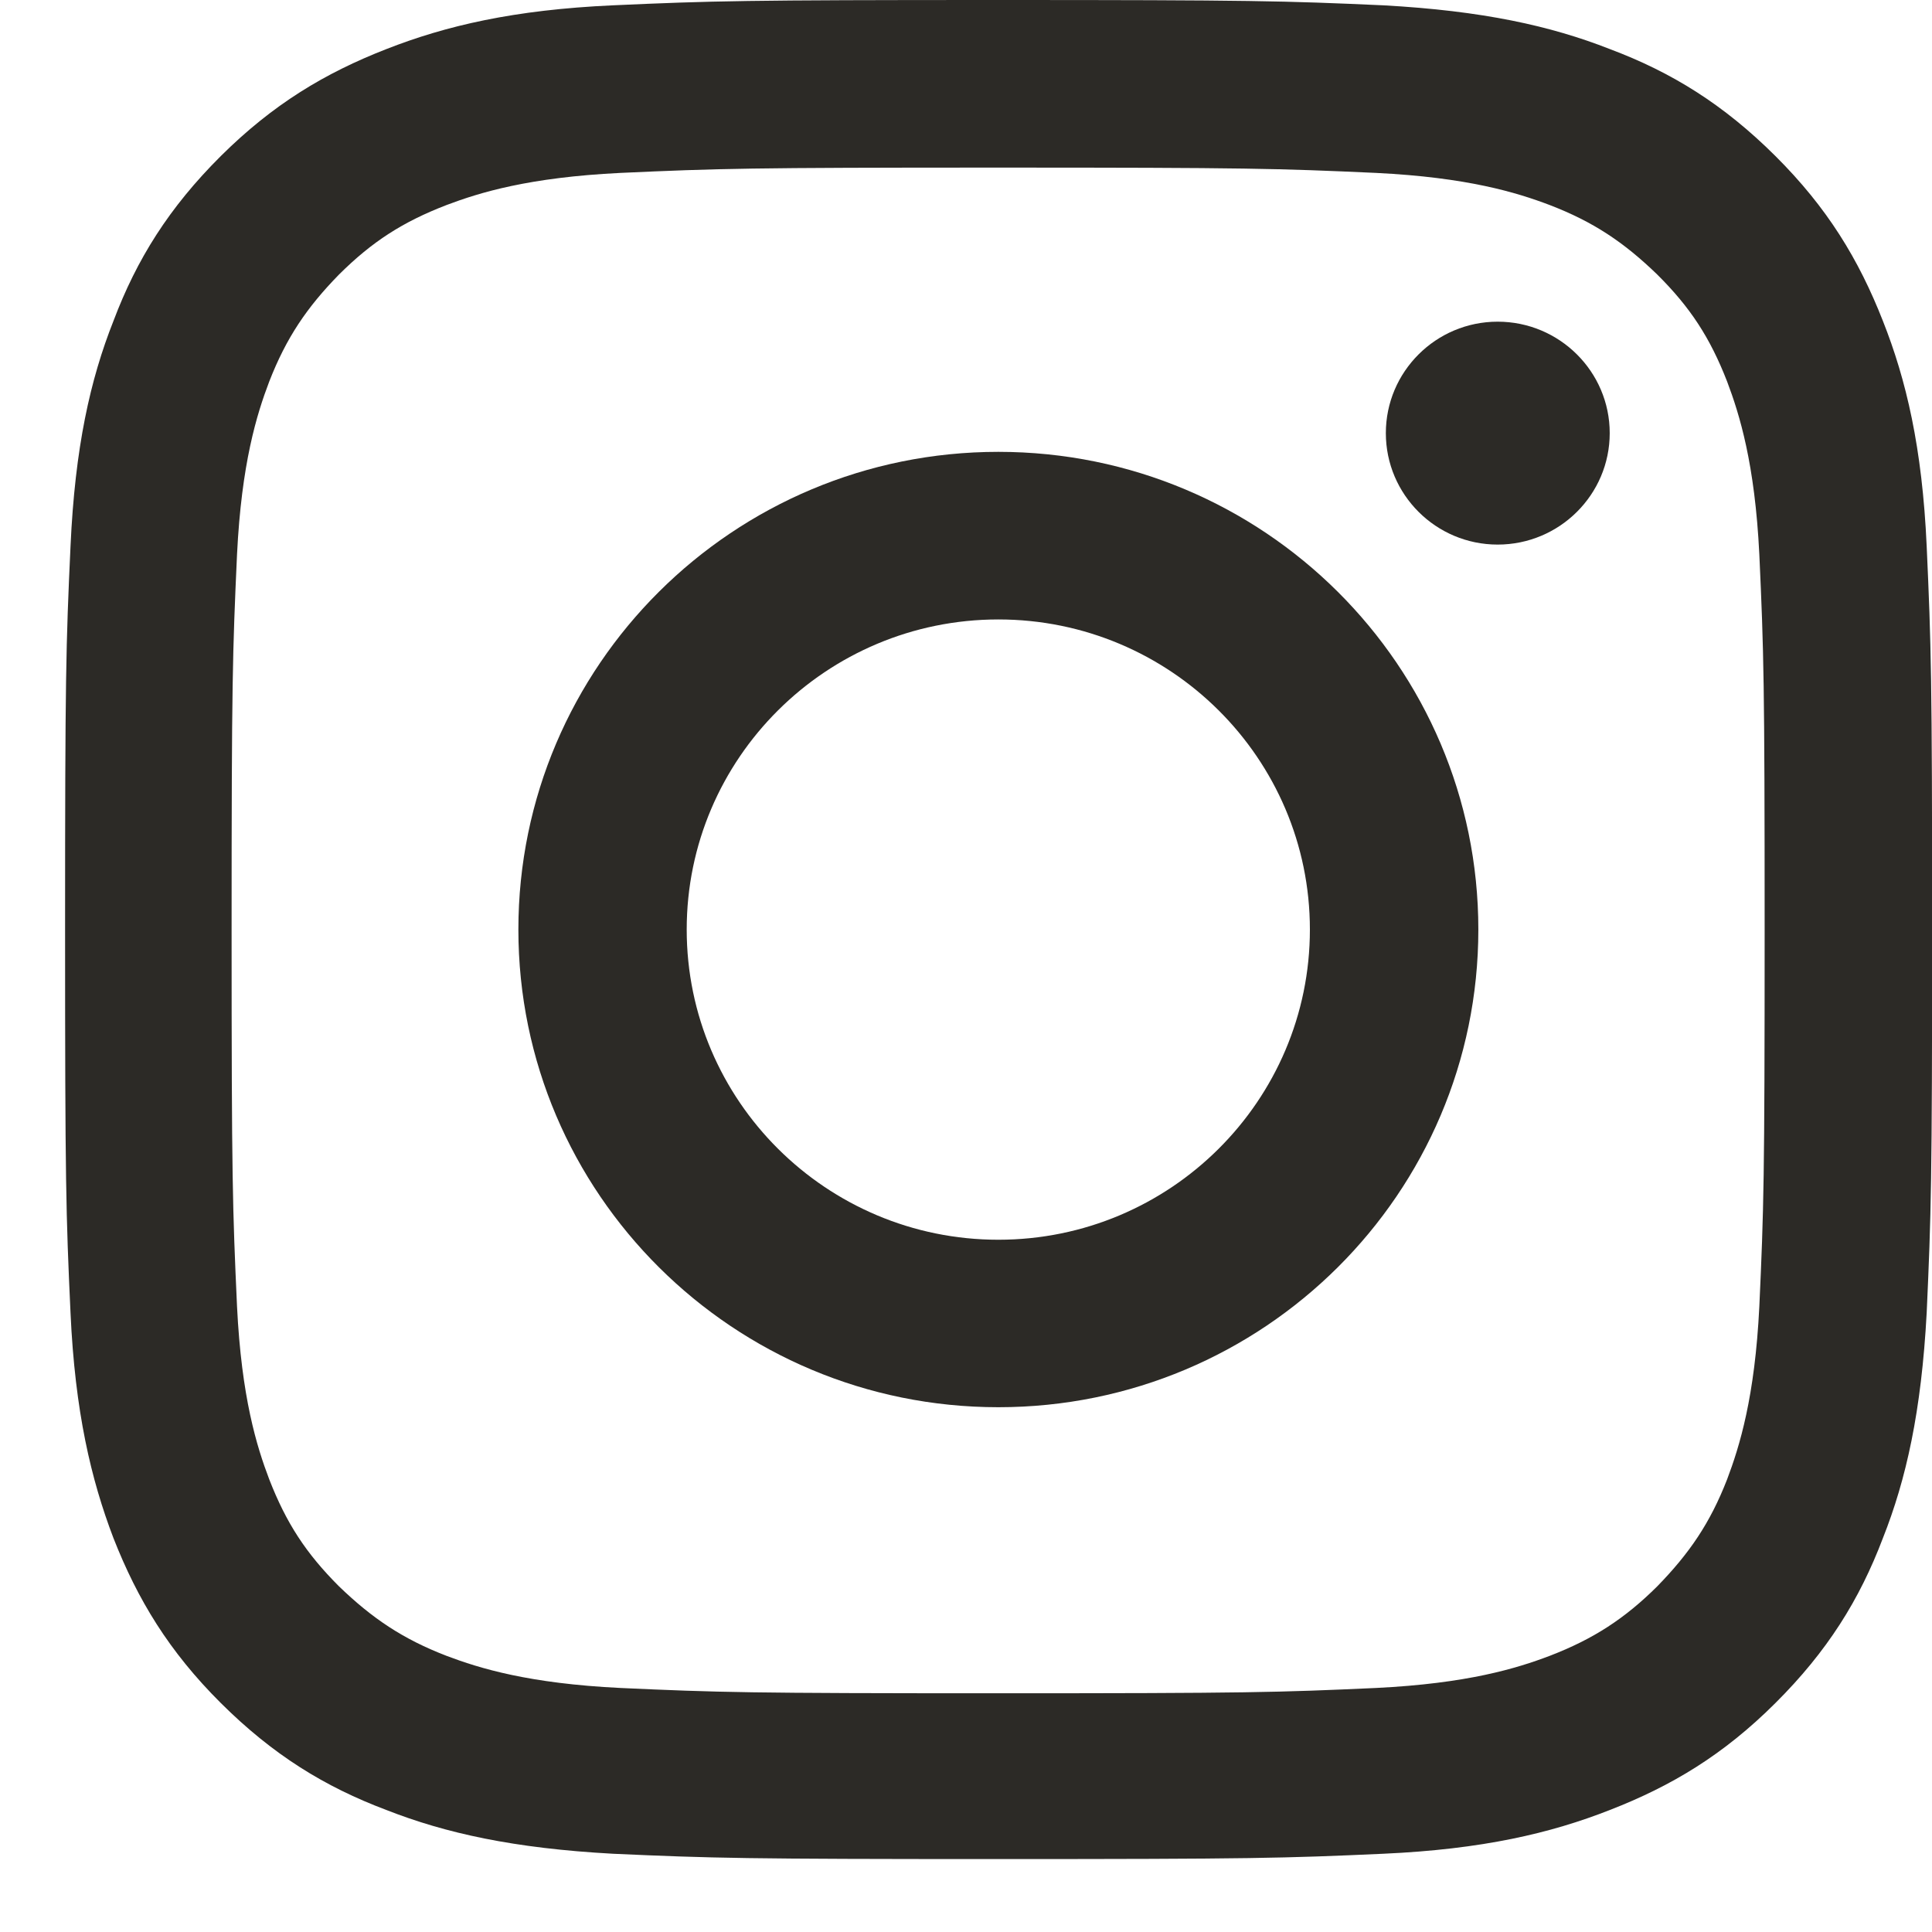
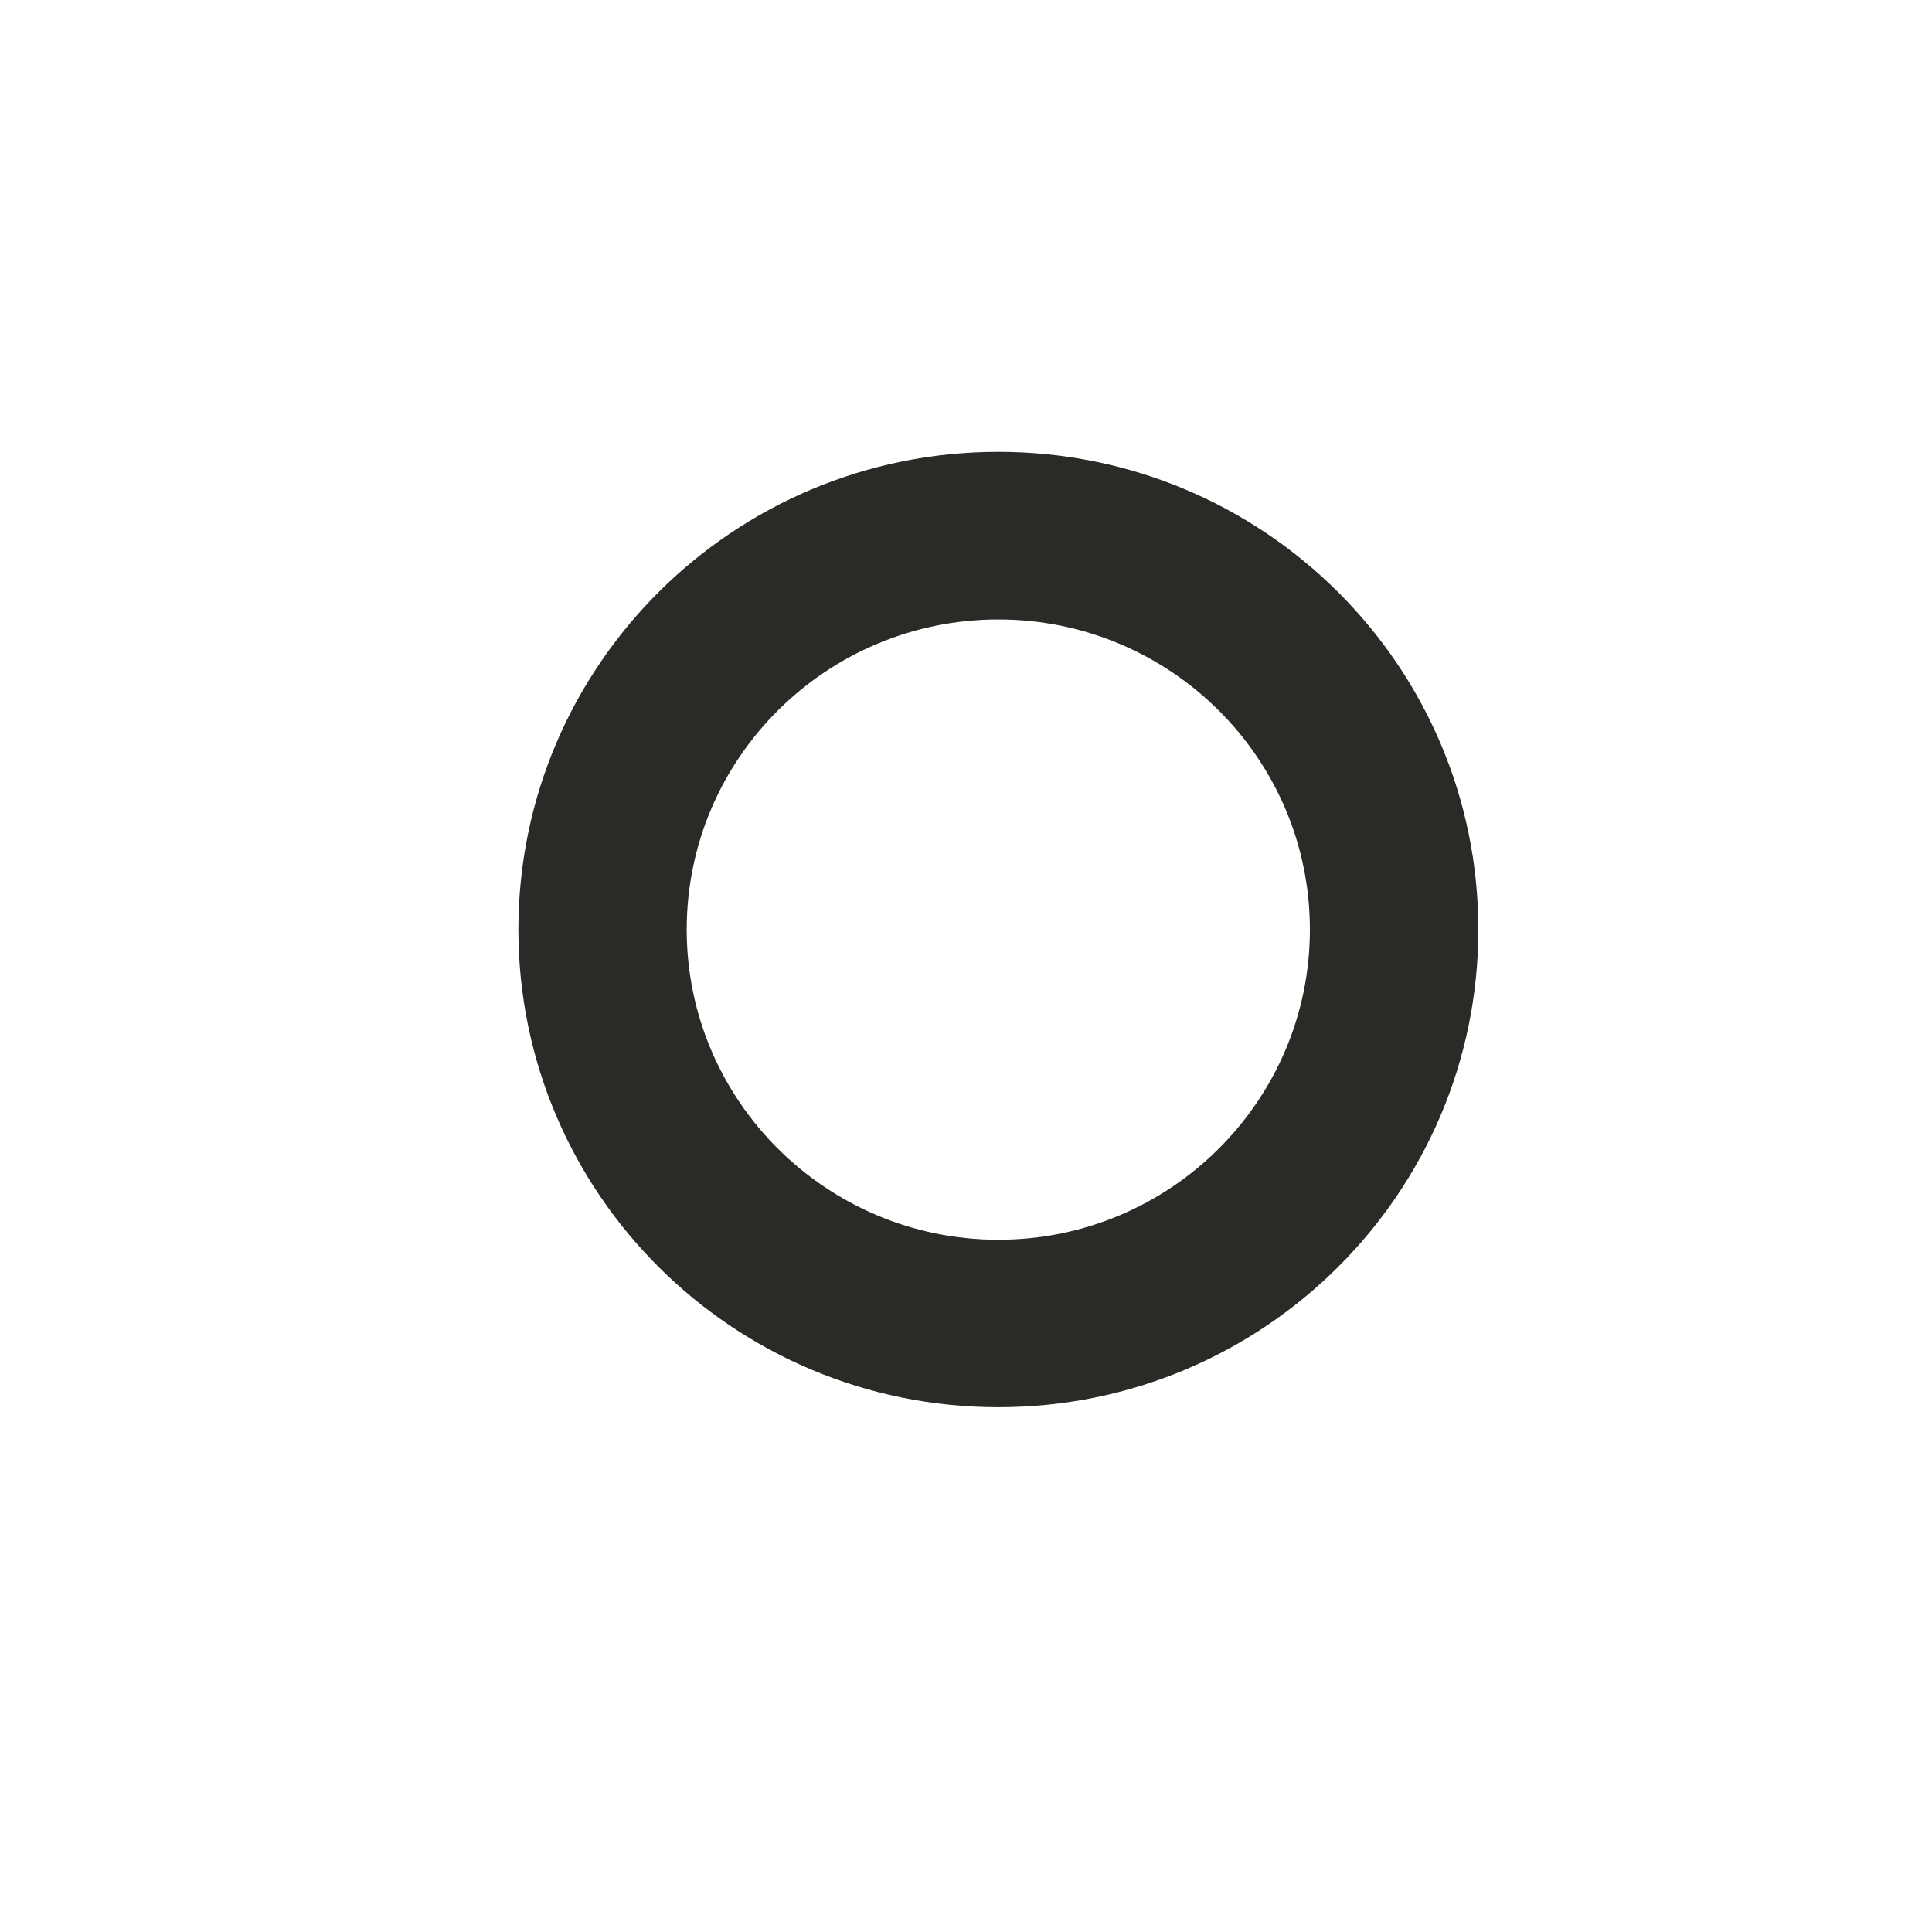
<svg xmlns="http://www.w3.org/2000/svg" width="16" height="16" viewBox="0 0 16 16" fill="none">
-   <path d="M8.266 1.388C10.335 1.388 10.58 1.395 11.396 1.432C12.152 1.469 12.56 1.594 12.834 1.698C13.198 1.838 13.45 2.008 13.724 2.273C13.999 2.546 14.162 2.797 14.303 3.159C14.406 3.432 14.533 3.838 14.57 4.591C14.607 5.403 14.614 5.646 14.614 7.705C14.614 9.765 14.607 10.008 14.57 10.82C14.533 11.573 14.406 11.979 14.303 12.252C14.162 12.614 13.991 12.864 13.724 13.138C13.457 13.403 13.198 13.573 12.834 13.713C12.56 13.817 12.152 13.942 11.396 13.979C10.58 14.016 10.335 14.023 8.266 14.023C6.197 14.023 5.953 14.016 5.137 13.979C4.38 13.942 3.973 13.817 3.698 13.713C3.335 13.573 3.083 13.403 2.808 13.138C2.534 12.864 2.371 12.614 2.23 12.252C2.126 11.979 2 11.573 1.963 10.82C1.926 10.008 1.918 9.765 1.918 7.705C1.918 5.646 1.926 5.403 1.963 4.591C2 3.838 2.126 3.432 2.23 3.159C2.371 2.797 2.541 2.546 2.808 2.273C3.083 2 3.335 1.838 3.698 1.698C3.973 1.594 4.38 1.469 5.137 1.432C5.953 1.395 6.197 1.388 8.266 1.388ZM8.266 0C6.168 0 5.901 0.007 5.077 0.044C4.254 0.081 3.691 0.214 3.201 0.406C2.69 0.605 2.26 0.864 1.829 1.292C1.399 1.72 1.132 2.148 0.94 2.657C0.747 3.144 0.621 3.705 0.584 4.524C0.546 5.344 0.539 5.609 0.539 7.698C0.539 9.787 0.546 10.053 0.584 10.872C0.621 11.691 0.754 12.252 0.94 12.739C1.14 13.248 1.399 13.676 1.829 14.104C2.26 14.533 2.69 14.798 3.201 14.99C3.691 15.182 4.254 15.307 5.077 15.352C5.901 15.389 6.168 15.396 8.266 15.396C10.365 15.396 10.632 15.389 11.455 15.352C12.278 15.315 12.842 15.182 13.331 14.99C13.843 14.791 14.273 14.533 14.703 14.104C15.133 13.676 15.4 13.248 15.593 12.739C15.786 12.252 15.912 11.691 15.956 10.872C15.993 10.053 16.001 9.787 16.001 7.698C16.001 5.609 15.993 5.344 15.956 4.524C15.919 3.705 15.786 3.144 15.593 2.657C15.393 2.148 15.133 1.72 14.703 1.292C14.273 0.864 13.843 0.598 13.331 0.406C12.842 0.214 12.278 0.089 11.455 0.044C10.632 0.007 10.365 0 8.266 0Z" fill="#2C2A26" />
  <path d="M8.268 3.742C6.073 3.742 4.293 5.513 4.293 7.698C4.293 9.883 6.073 11.654 8.268 11.654C10.463 11.654 12.243 9.883 12.243 7.698C12.243 5.513 10.463 3.742 8.268 3.742ZM8.268 10.267C6.844 10.267 5.687 9.115 5.687 7.698C5.687 6.281 6.844 5.13 8.268 5.13C9.692 5.13 10.848 6.281 10.848 7.698C10.848 9.115 9.692 10.267 8.268 10.267Z" fill="#2C2A26" />
-   <path d="M13.331 3.587C13.331 4.096 12.915 4.51 12.403 4.51C11.892 4.51 11.477 4.096 11.477 3.587C11.477 3.078 11.892 2.664 12.403 2.664C12.915 2.664 13.331 3.078 13.331 3.587Z" fill="#2C2A26" />
</svg>